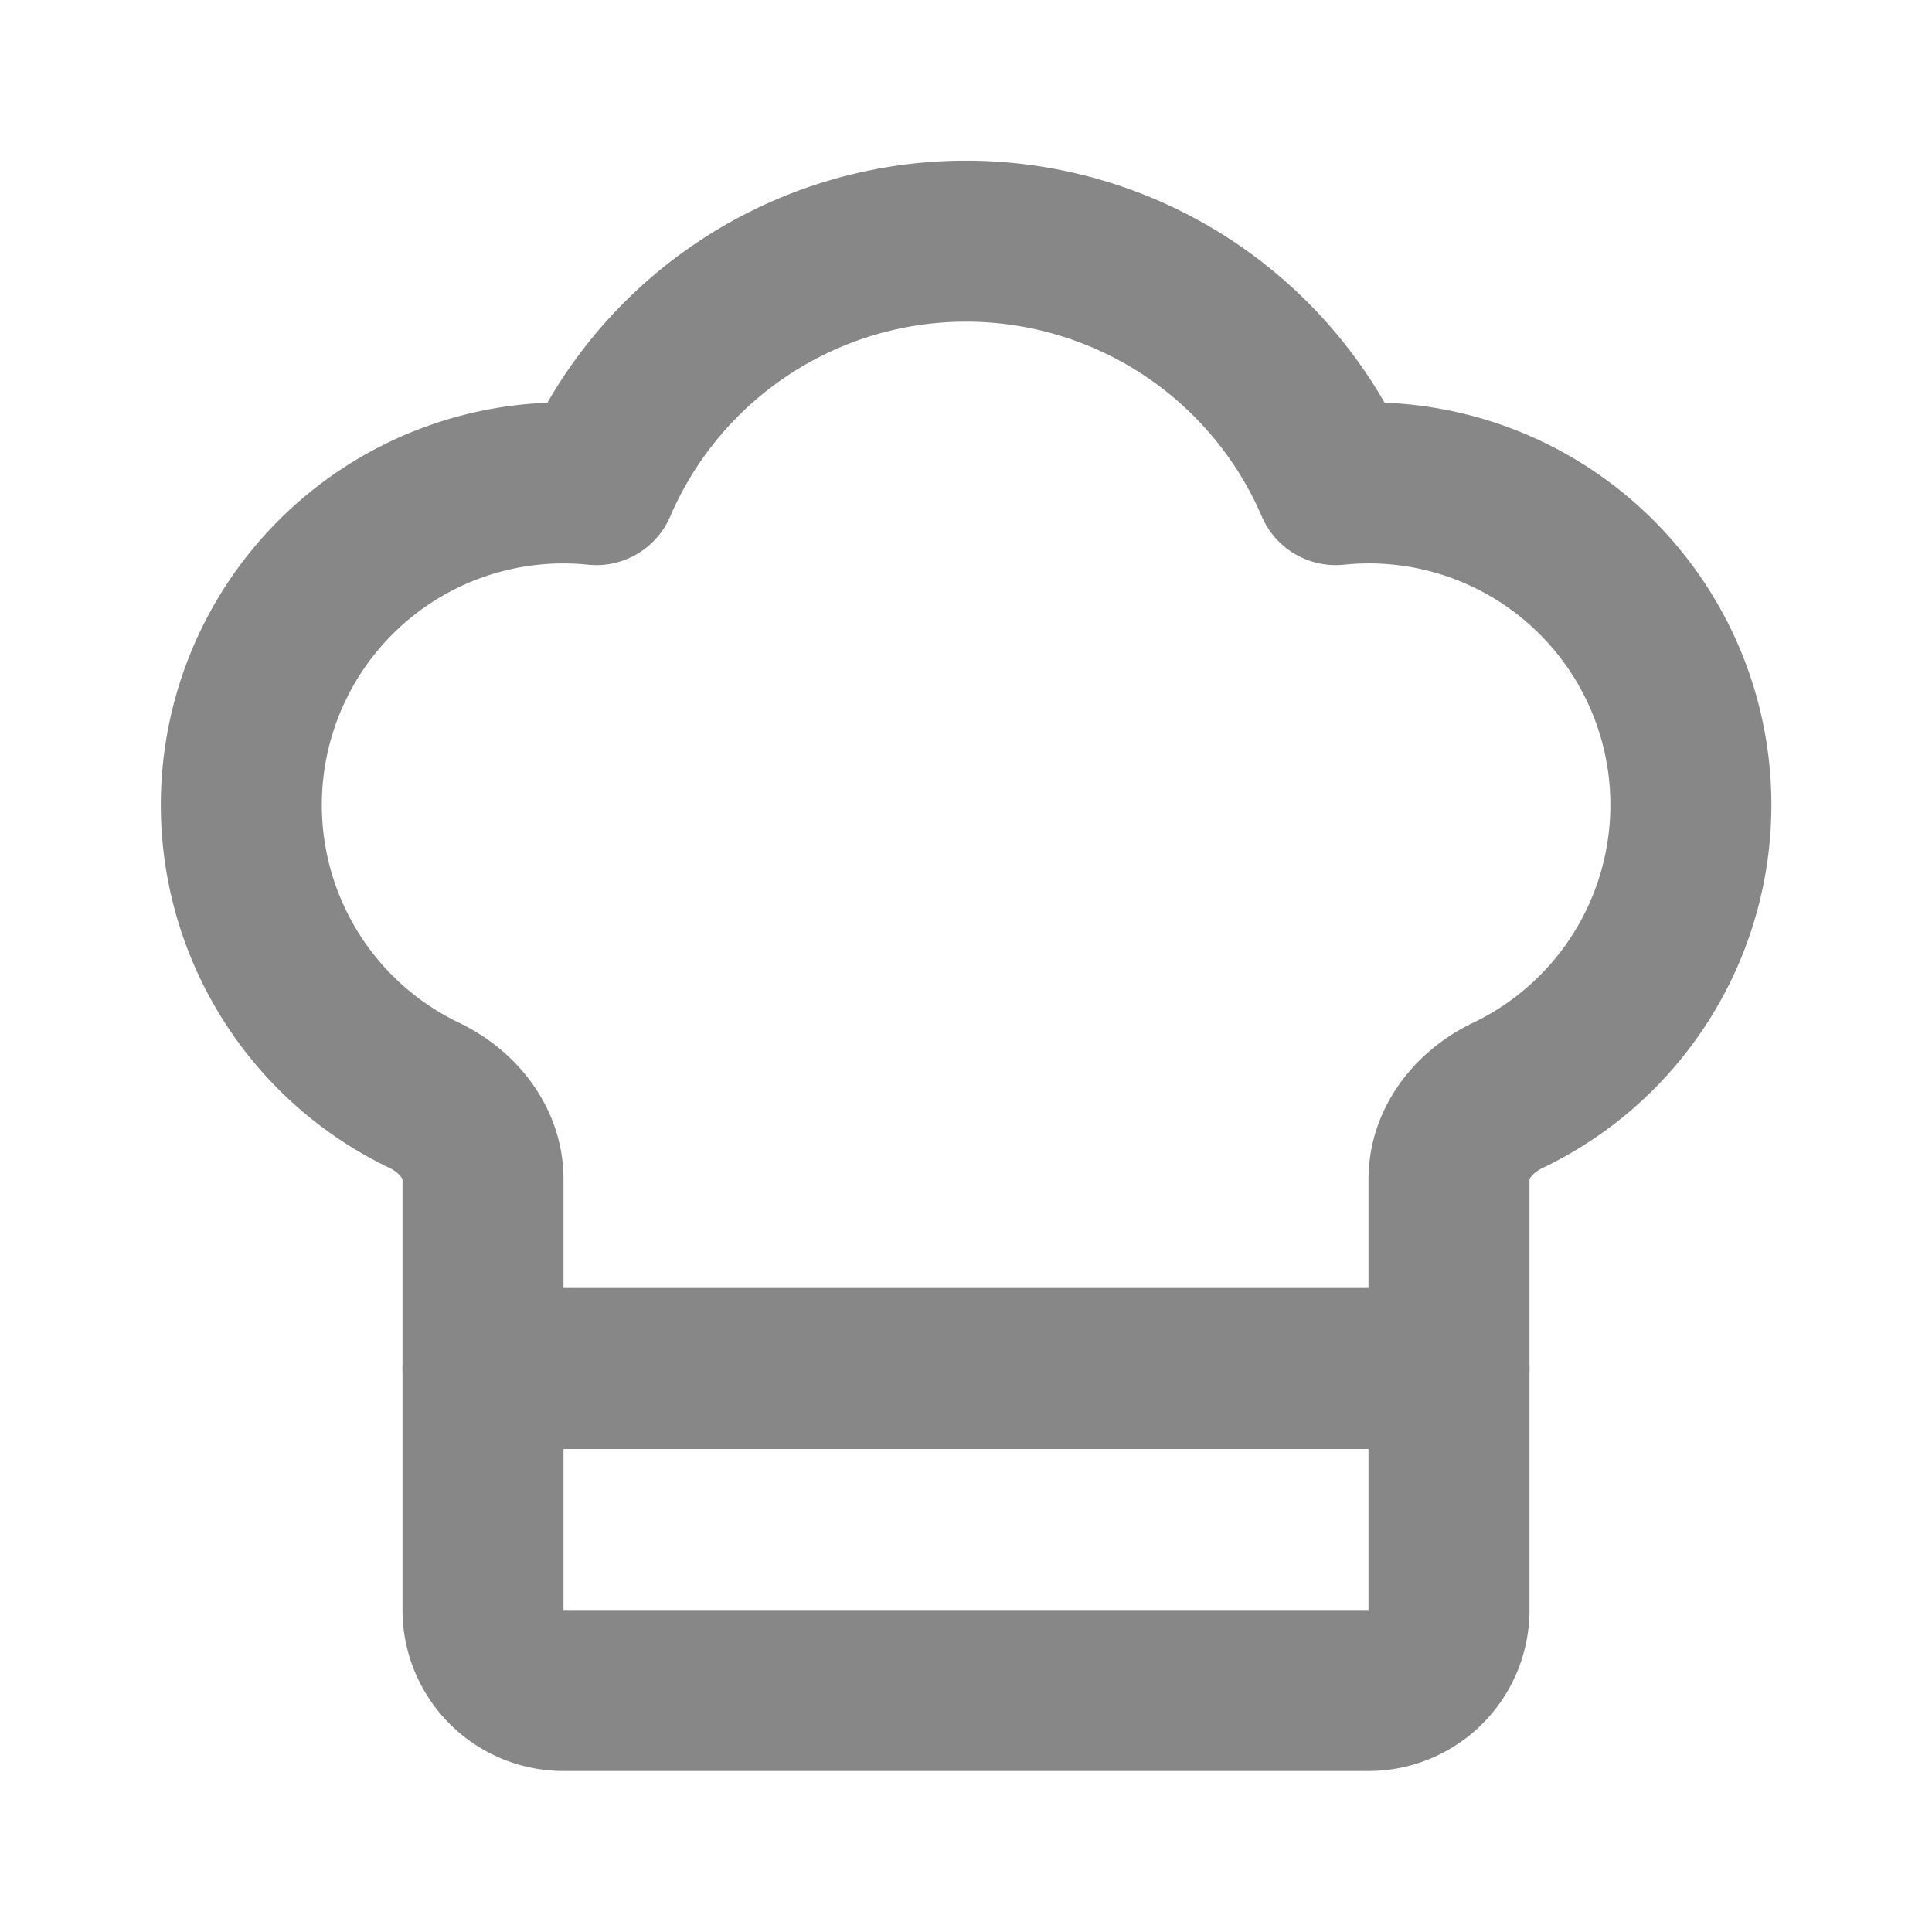
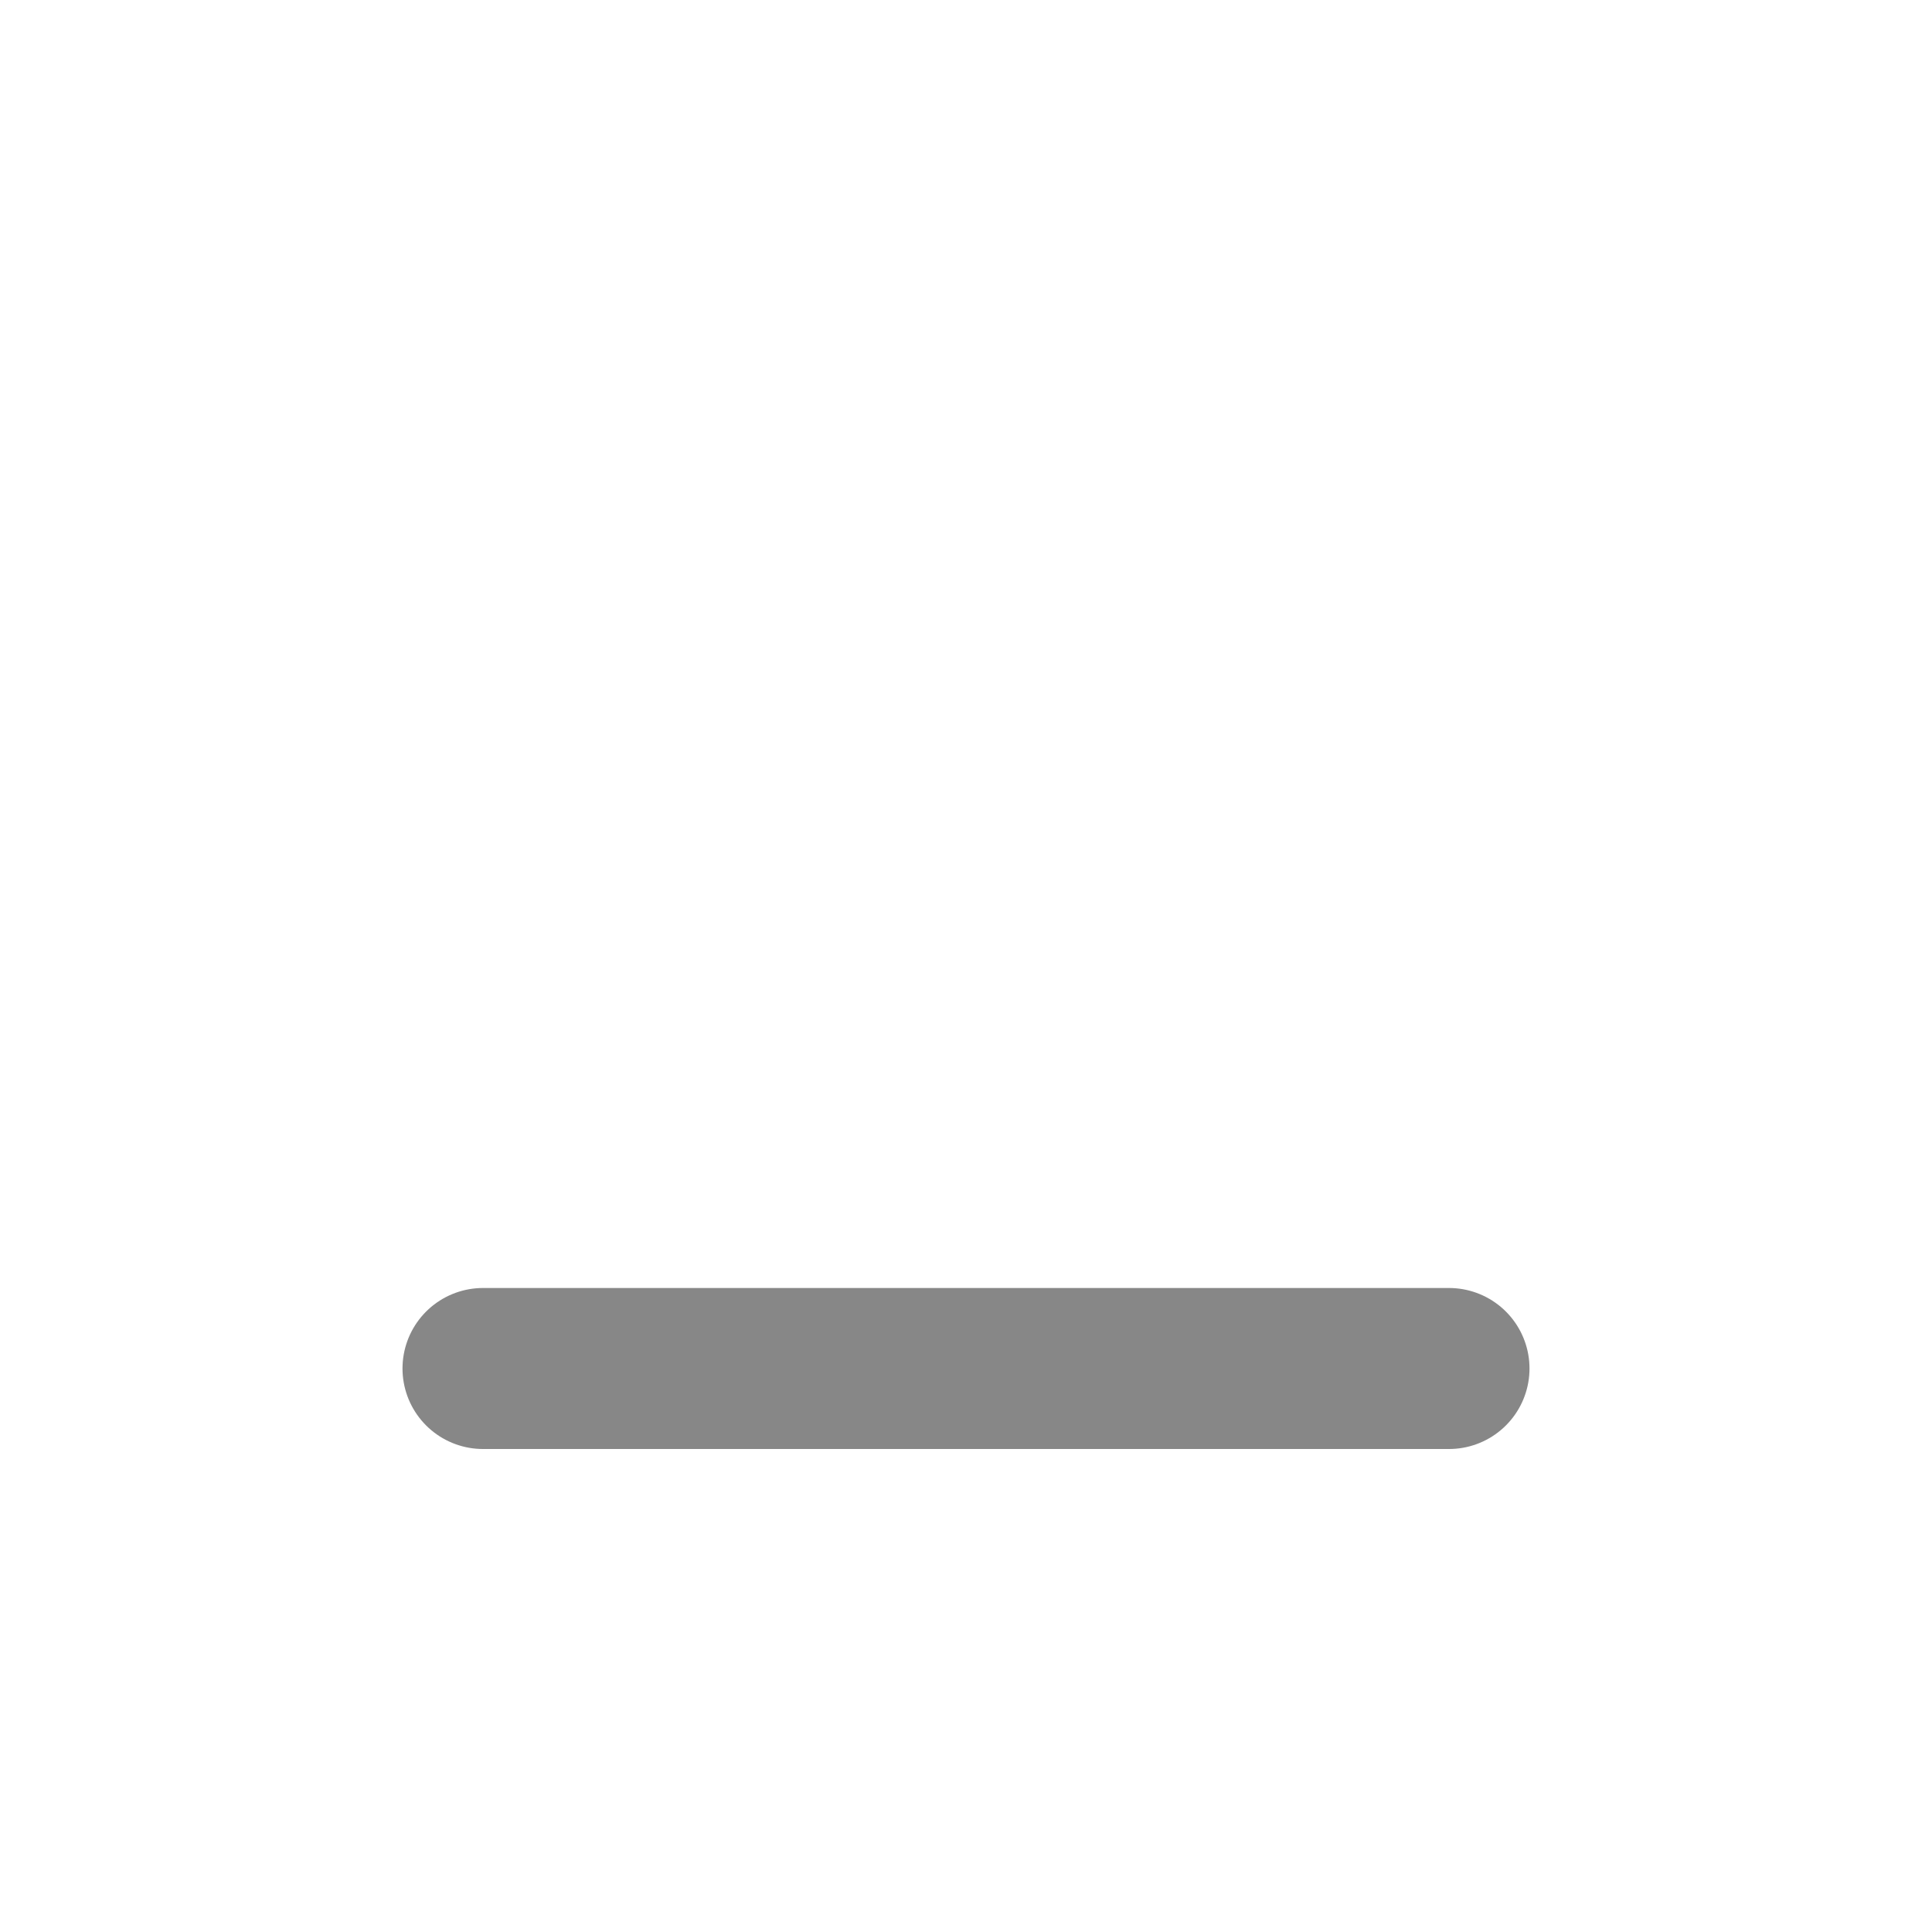
<svg xmlns="http://www.w3.org/2000/svg" class="lucide lucide-chef-hat-icon lucide-chef-hat" stroke-linejoin="round" stroke-linecap="round" stroke-width="2" stroke="#878787" fill="none" viewBox="0 0 24 24" height="24" width="24">
-   <path d="M17 21a1 1 0 0 0 1-1v-5.35c0-.457.316-.844.727-1.041a4 4 0 0 0-2.134-7.589 5 5 0 0 0-9.186 0 4 4 0 0 0-2.134 7.588c.411.198.727.585.727 1.041V20a1 1 0 0 0 1 1Z" />
  <path d="M6 17h12" />
</svg>